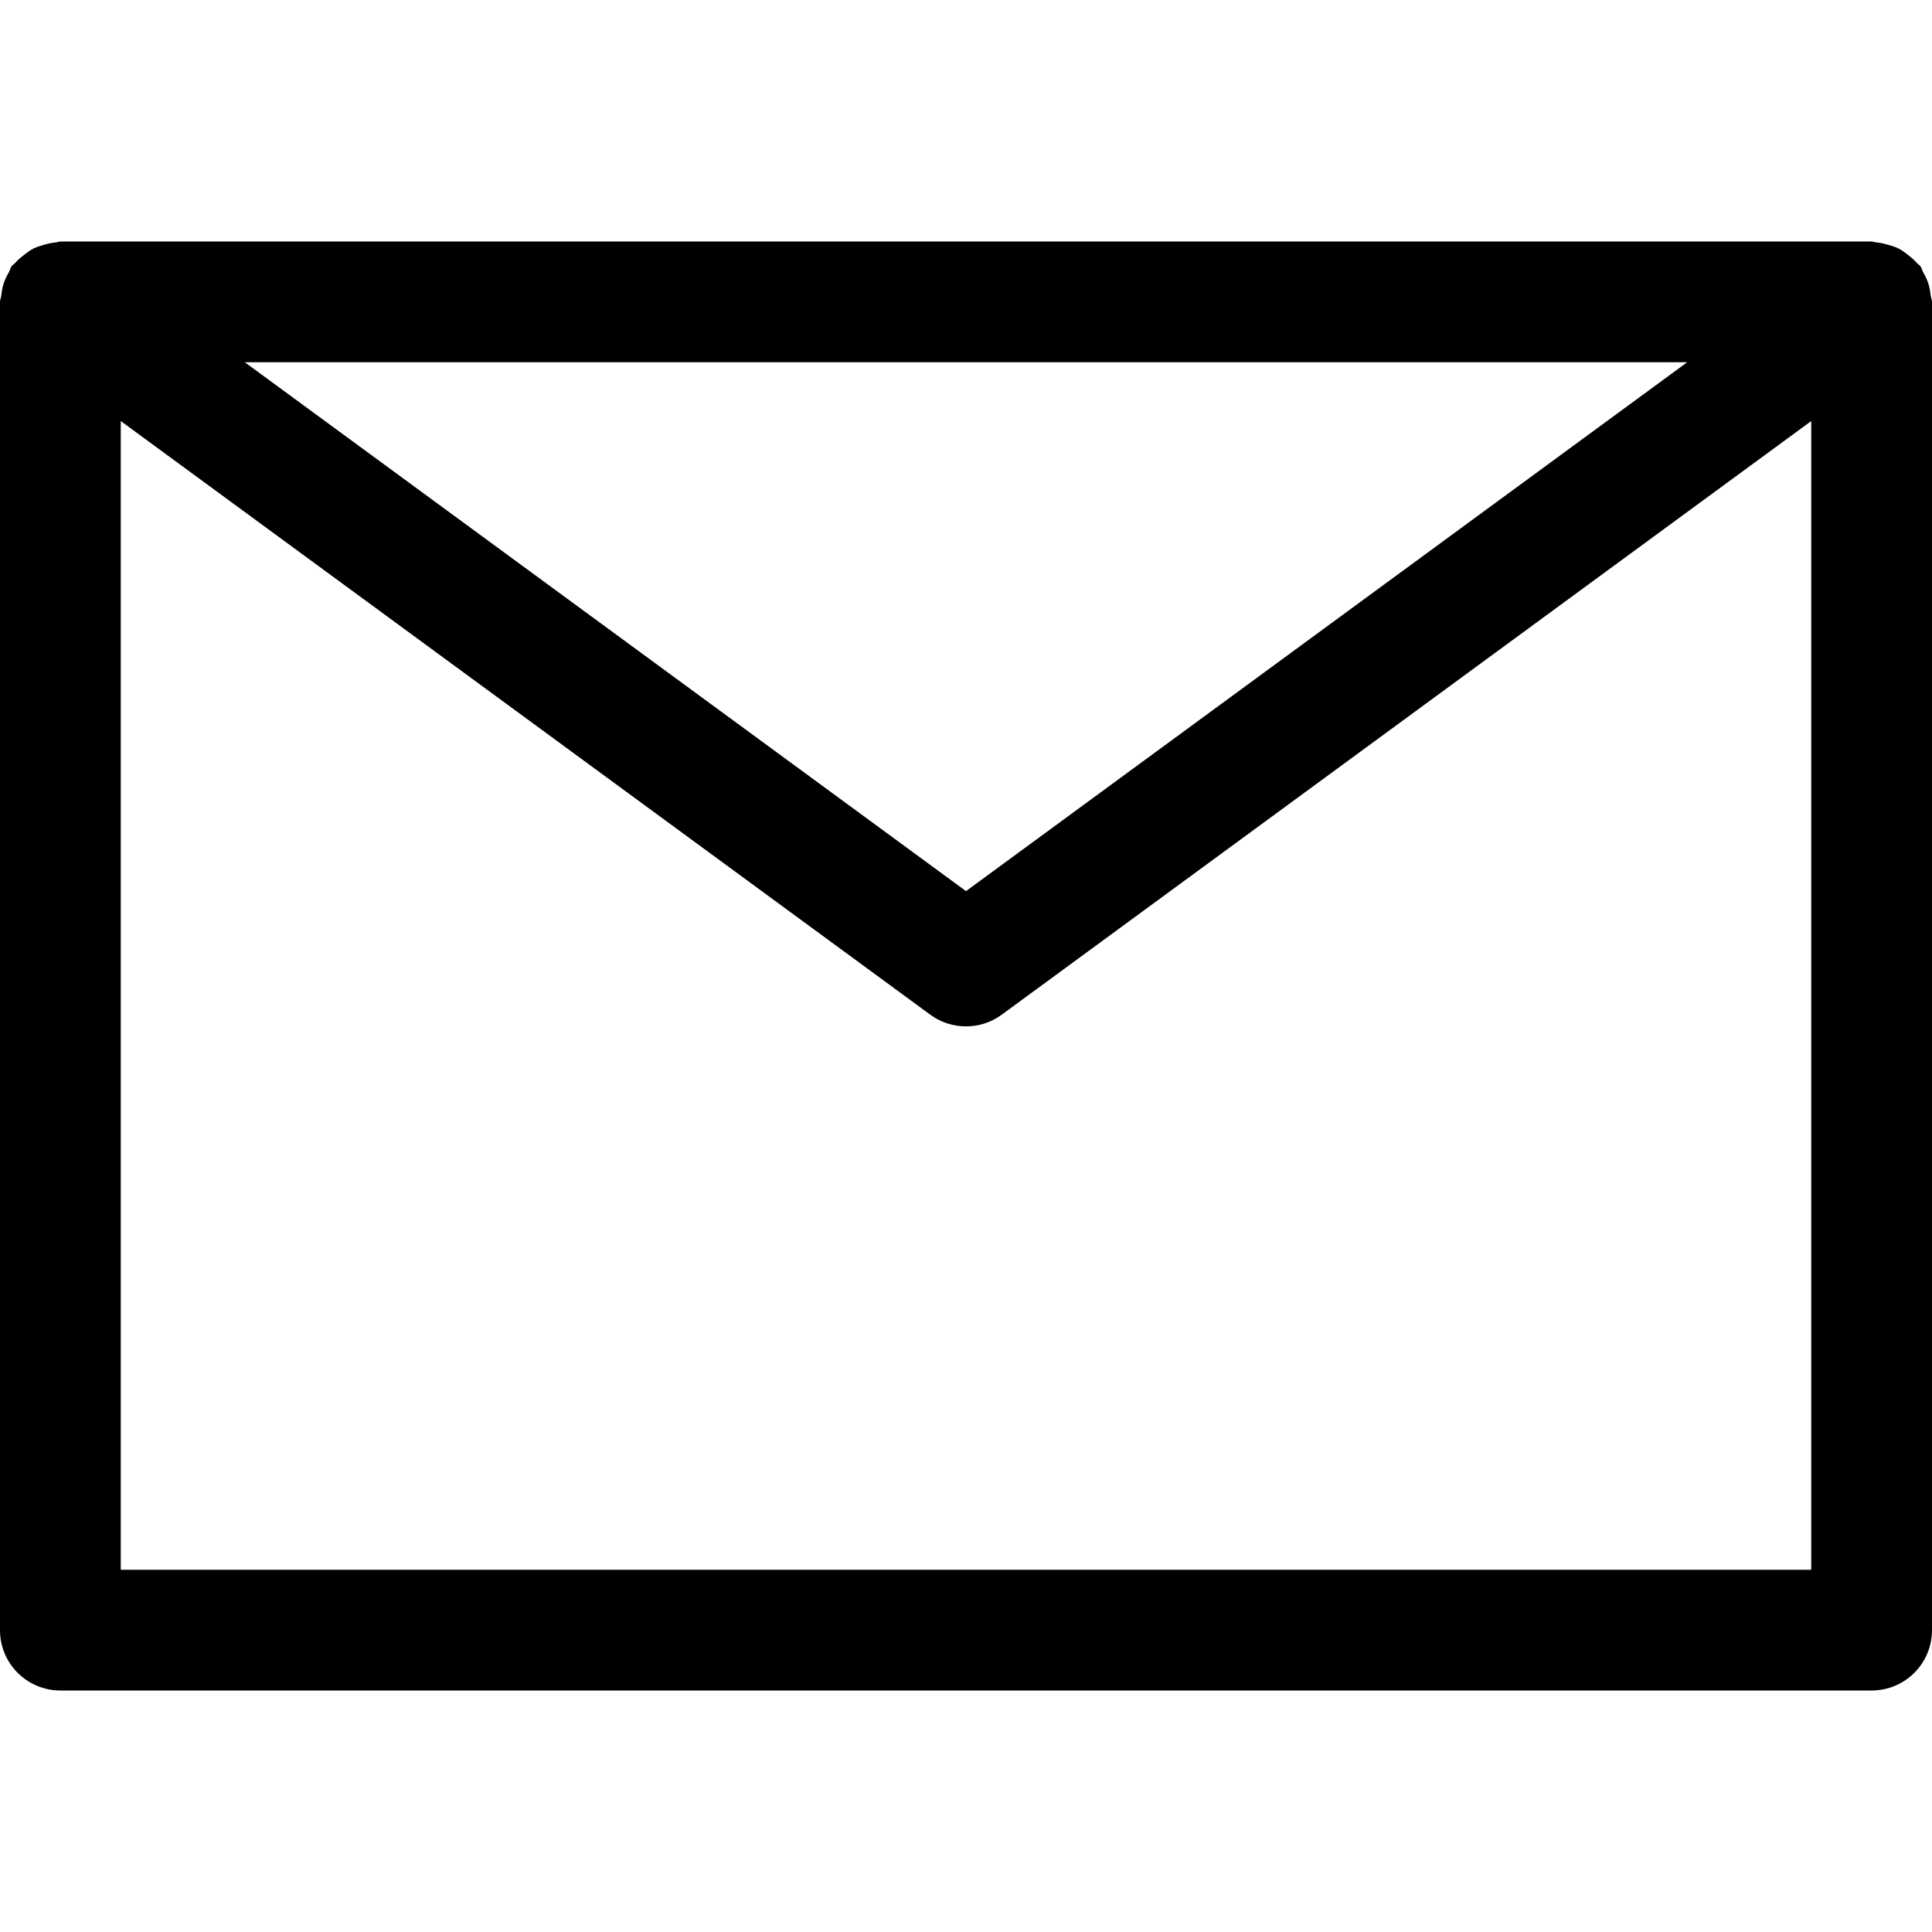
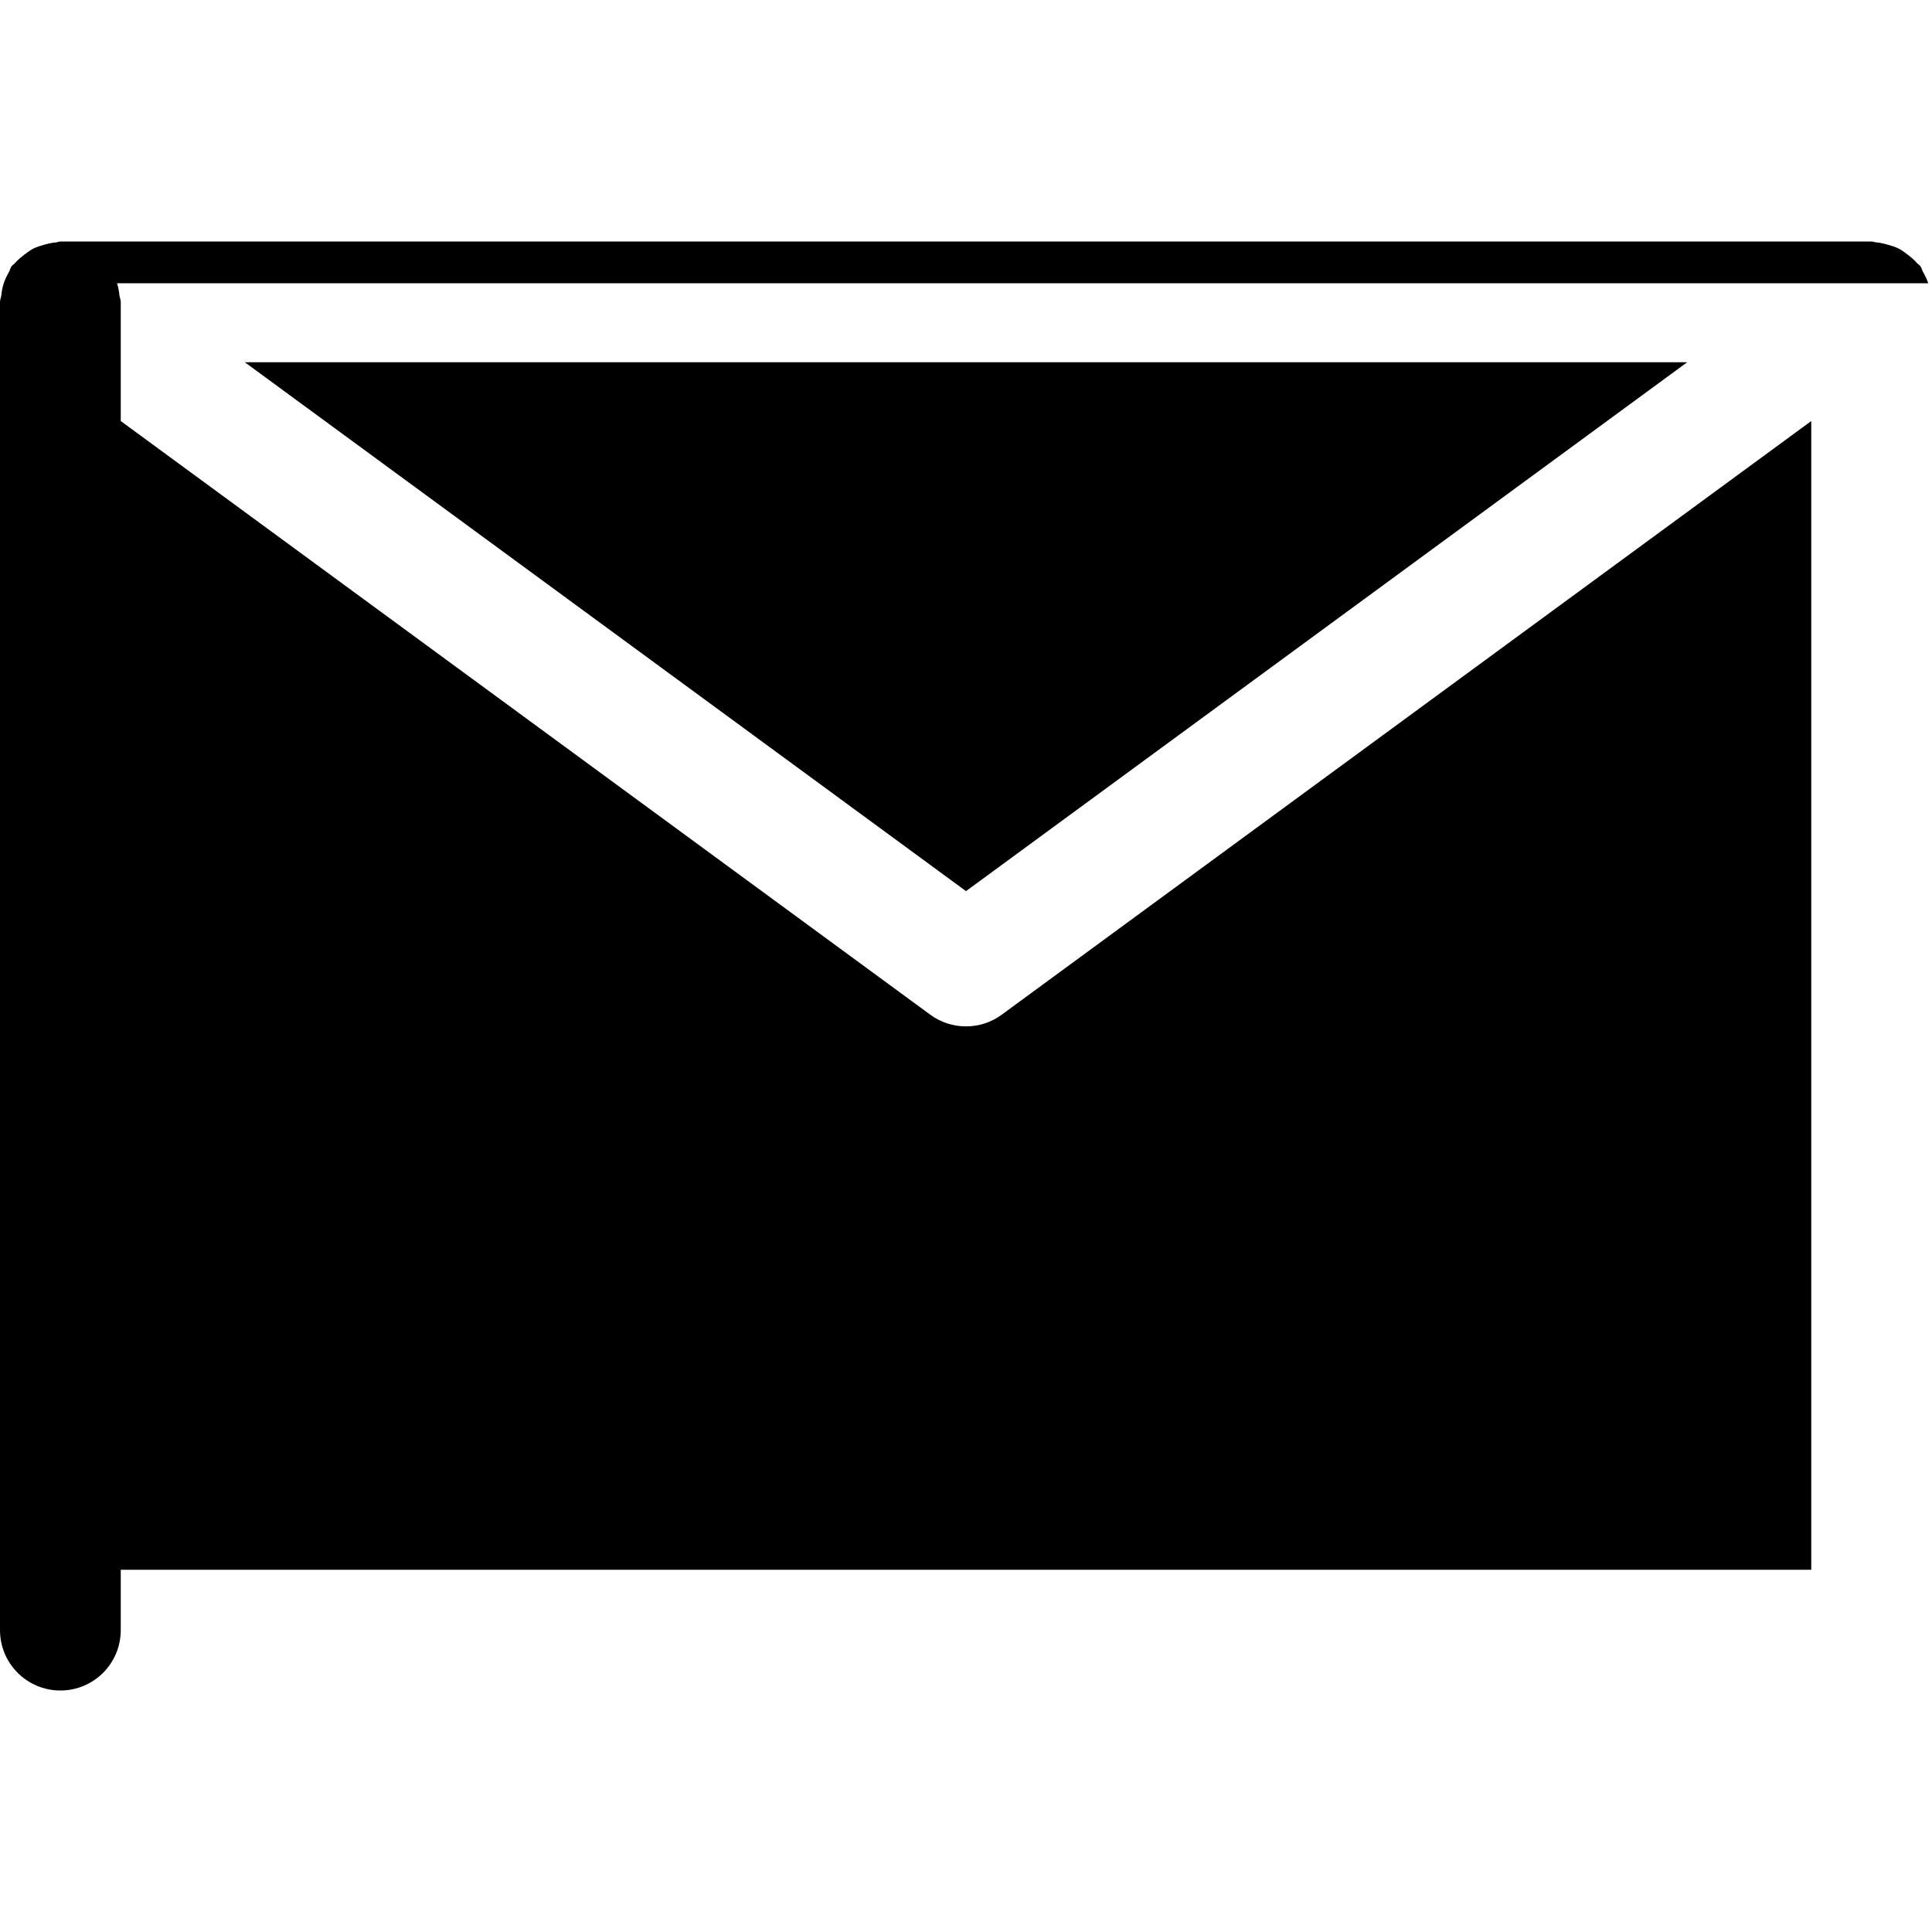
<svg xmlns="http://www.w3.org/2000/svg" width="1024" height="1024" viewBox="0 0 1024 1024">
  <title />
  <g id="icomoon-ignore">
</g>
-   <path d="M1022.016 150.144c-0.672-2.080-1.6-3.936-2.688-5.824-0.608-1.056-0.768-2.272-1.504-3.264-0.512-0.672-1.248-0.992-1.792-1.632-1.44-1.664-3.040-3.008-4.8-4.352-1.6-1.248-3.136-2.432-4.928-3.328-1.76-0.896-3.616-1.44-5.536-1.984-2.144-0.608-4.224-1.152-6.464-1.312-0.8-0.032-1.472-0.448-2.304-0.448h-960c-0.832 0-1.504 0.416-2.304 0.48-2.24 0.16-4.32 0.672-6.464 1.28-1.92 0.576-3.776 1.088-5.536 1.984-1.792 0.928-3.328 2.112-4.928 3.328-1.728 1.344-3.36 2.688-4.8 4.352-0.544 0.64-1.28 0.96-1.792 1.632-0.736 1.024-0.896 2.208-1.504 3.264-1.088 1.888-1.984 3.744-2.688 5.824-0.704 2.112-1.056 4.192-1.28 6.368-0.128 1.216-0.704 2.24-0.704 3.488v704c0 17.696 14.336 32 32 32h960c17.664 0 32-14.304 32-32v-704c0-1.248-0.576-2.272-0.704-3.488-0.224-2.176-0.576-4.256-1.28-6.368zM894.24 192l-382.24 280.32-382.24-280.32h764.48zM64 832v-608.832l429.088 314.656c5.6 4.128 12.256 6.176 18.912 6.176s13.312-2.048 18.912-6.176l429.088-314.656v608.832h-896z" />
+   <path d="M1022.016 150.144c-0.672-2.080-1.6-3.936-2.688-5.824-0.608-1.056-0.768-2.272-1.504-3.264-0.512-0.672-1.248-0.992-1.792-1.632-1.44-1.664-3.040-3.008-4.8-4.352-1.6-1.248-3.136-2.432-4.928-3.328-1.76-0.896-3.616-1.44-5.536-1.984-2.144-0.608-4.224-1.152-6.464-1.312-0.8-0.032-1.472-0.448-2.304-0.448h-960c-0.832 0-1.504 0.416-2.304 0.48-2.24 0.16-4.32 0.672-6.464 1.28-1.92 0.576-3.776 1.088-5.536 1.984-1.792 0.928-3.328 2.112-4.928 3.328-1.728 1.344-3.36 2.688-4.8 4.352-0.544 0.64-1.28 0.96-1.792 1.632-0.736 1.024-0.896 2.208-1.504 3.264-1.088 1.888-1.984 3.744-2.688 5.824-0.704 2.112-1.056 4.192-1.28 6.368-0.128 1.216-0.704 2.24-0.704 3.488v704c0 17.696 14.336 32 32 32c17.664 0 32-14.304 32-32v-704c0-1.248-0.576-2.272-0.704-3.488-0.224-2.176-0.576-4.256-1.28-6.368zM894.24 192l-382.24 280.32-382.24-280.32h764.48zM64 832v-608.832l429.088 314.656c5.6 4.128 12.256 6.176 18.912 6.176s13.312-2.048 18.912-6.176l429.088-314.656v608.832h-896z" />
</svg>